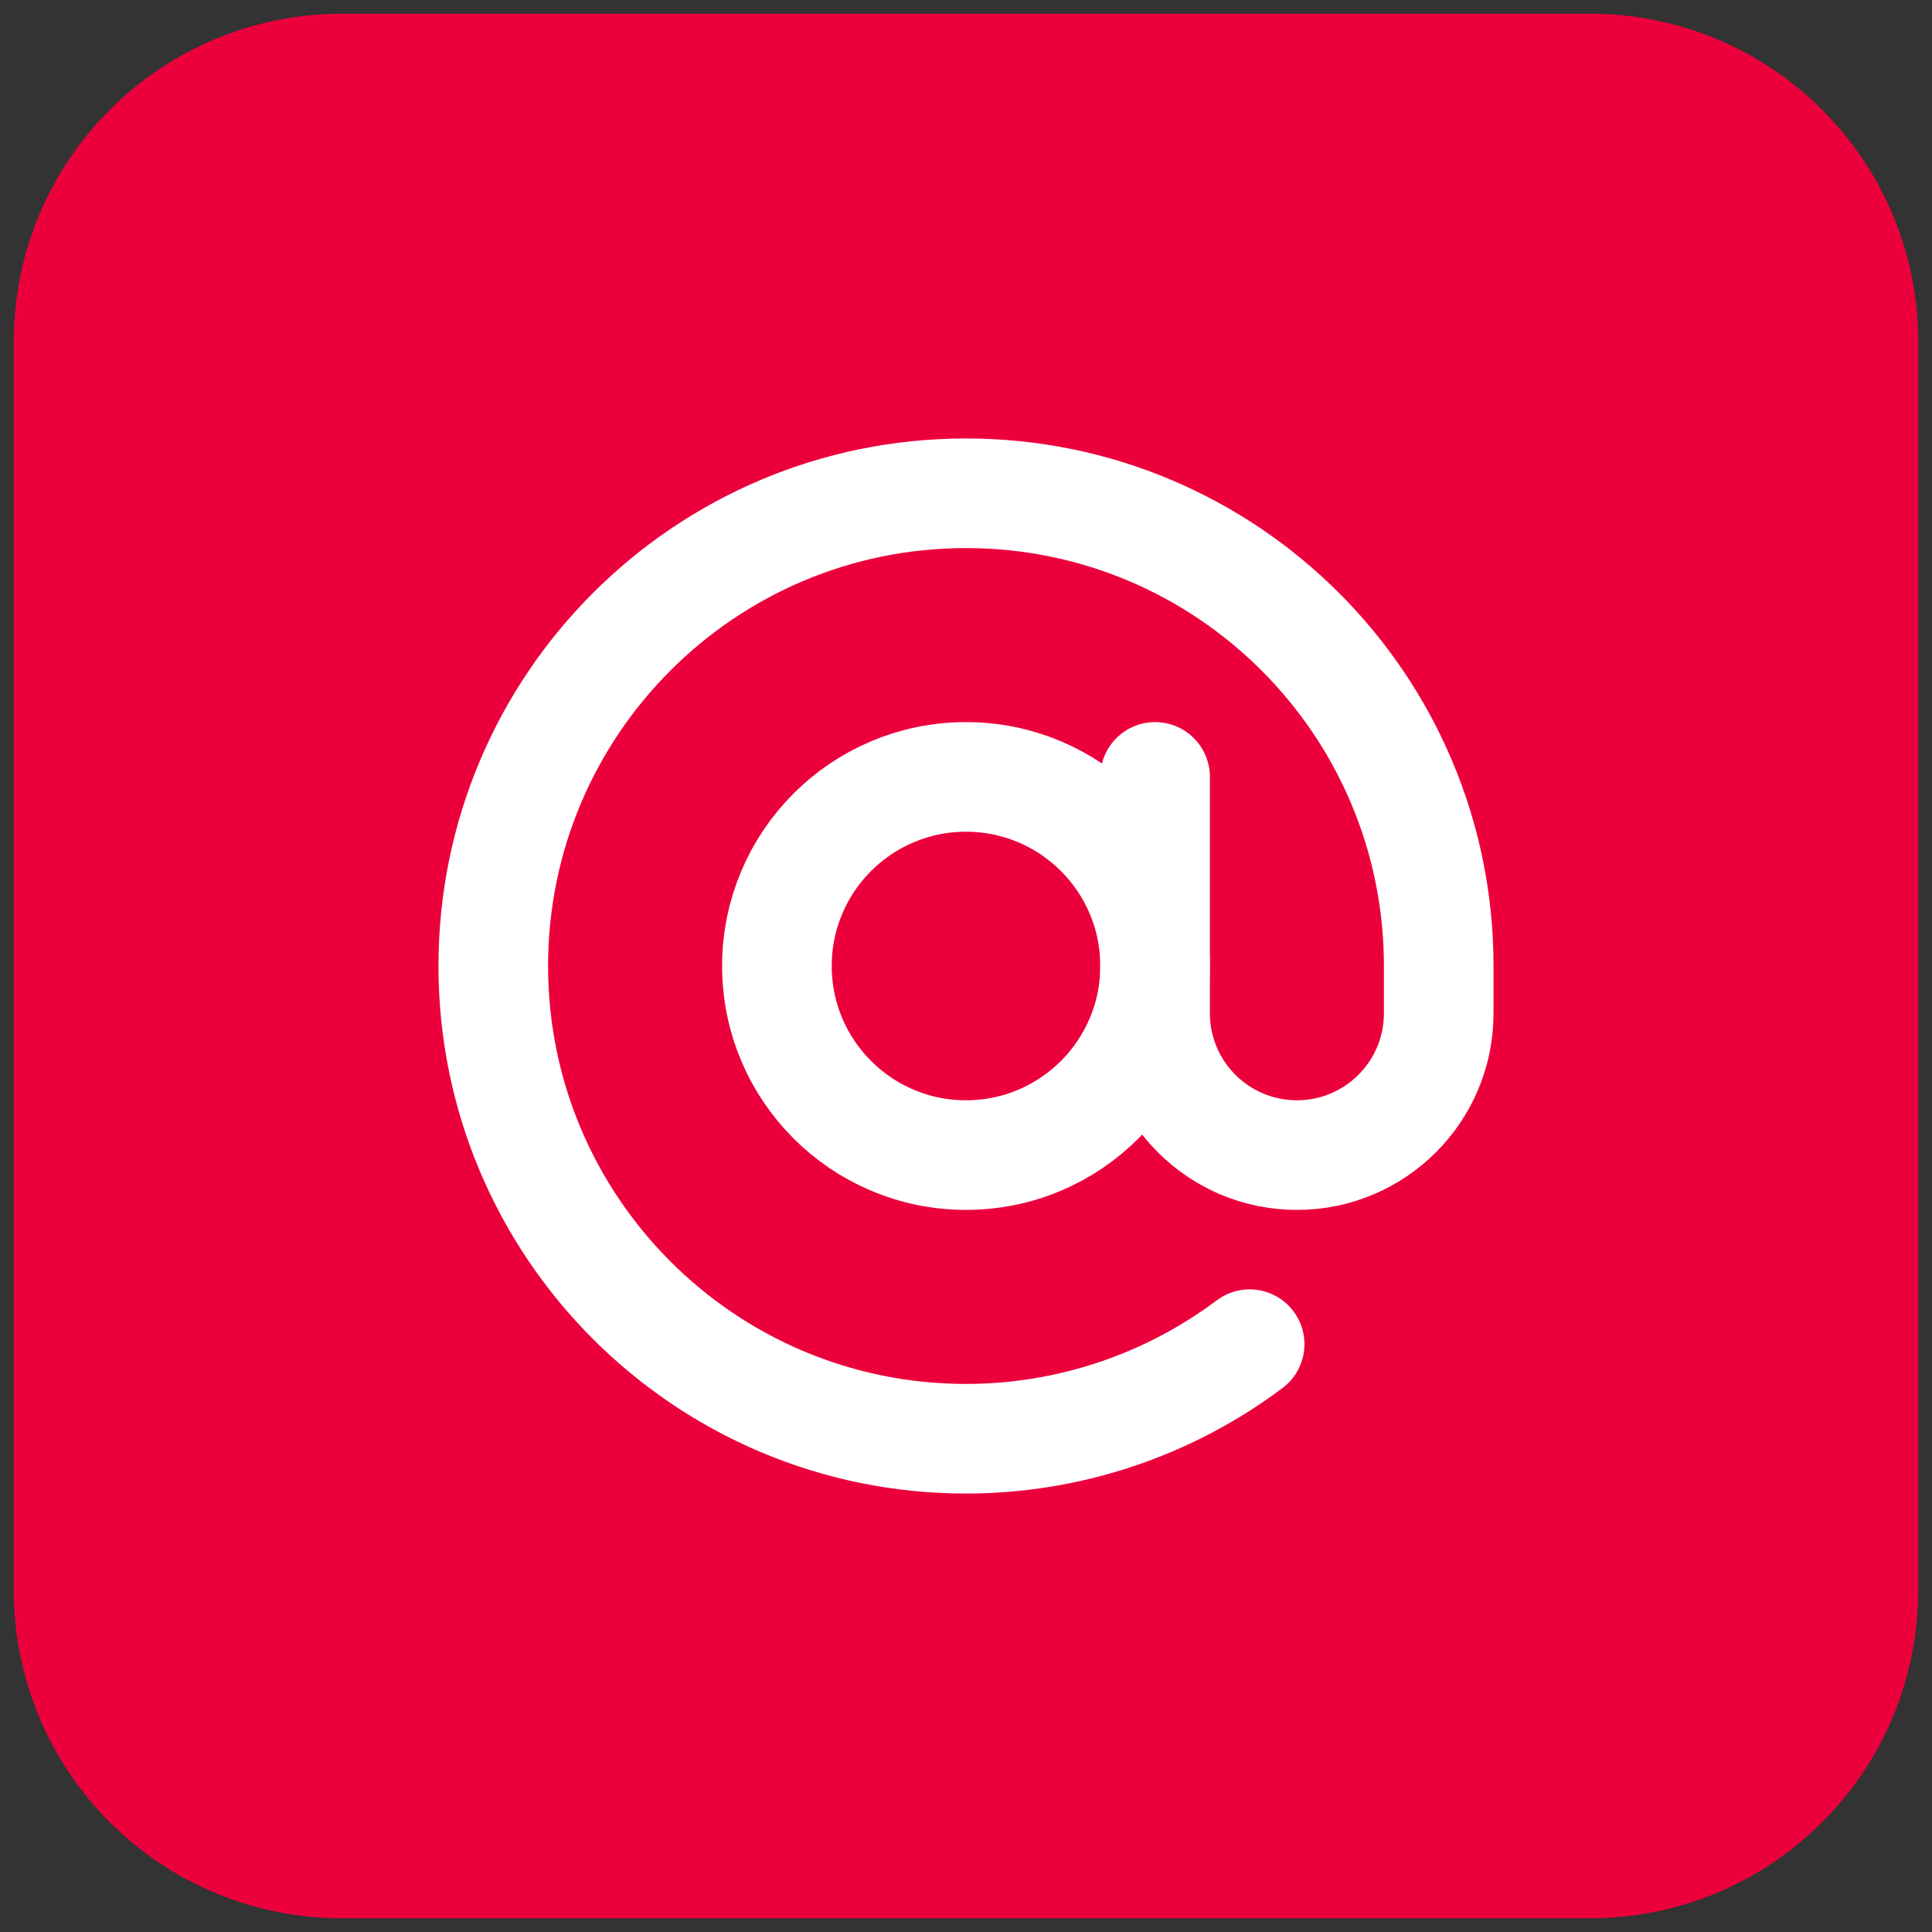
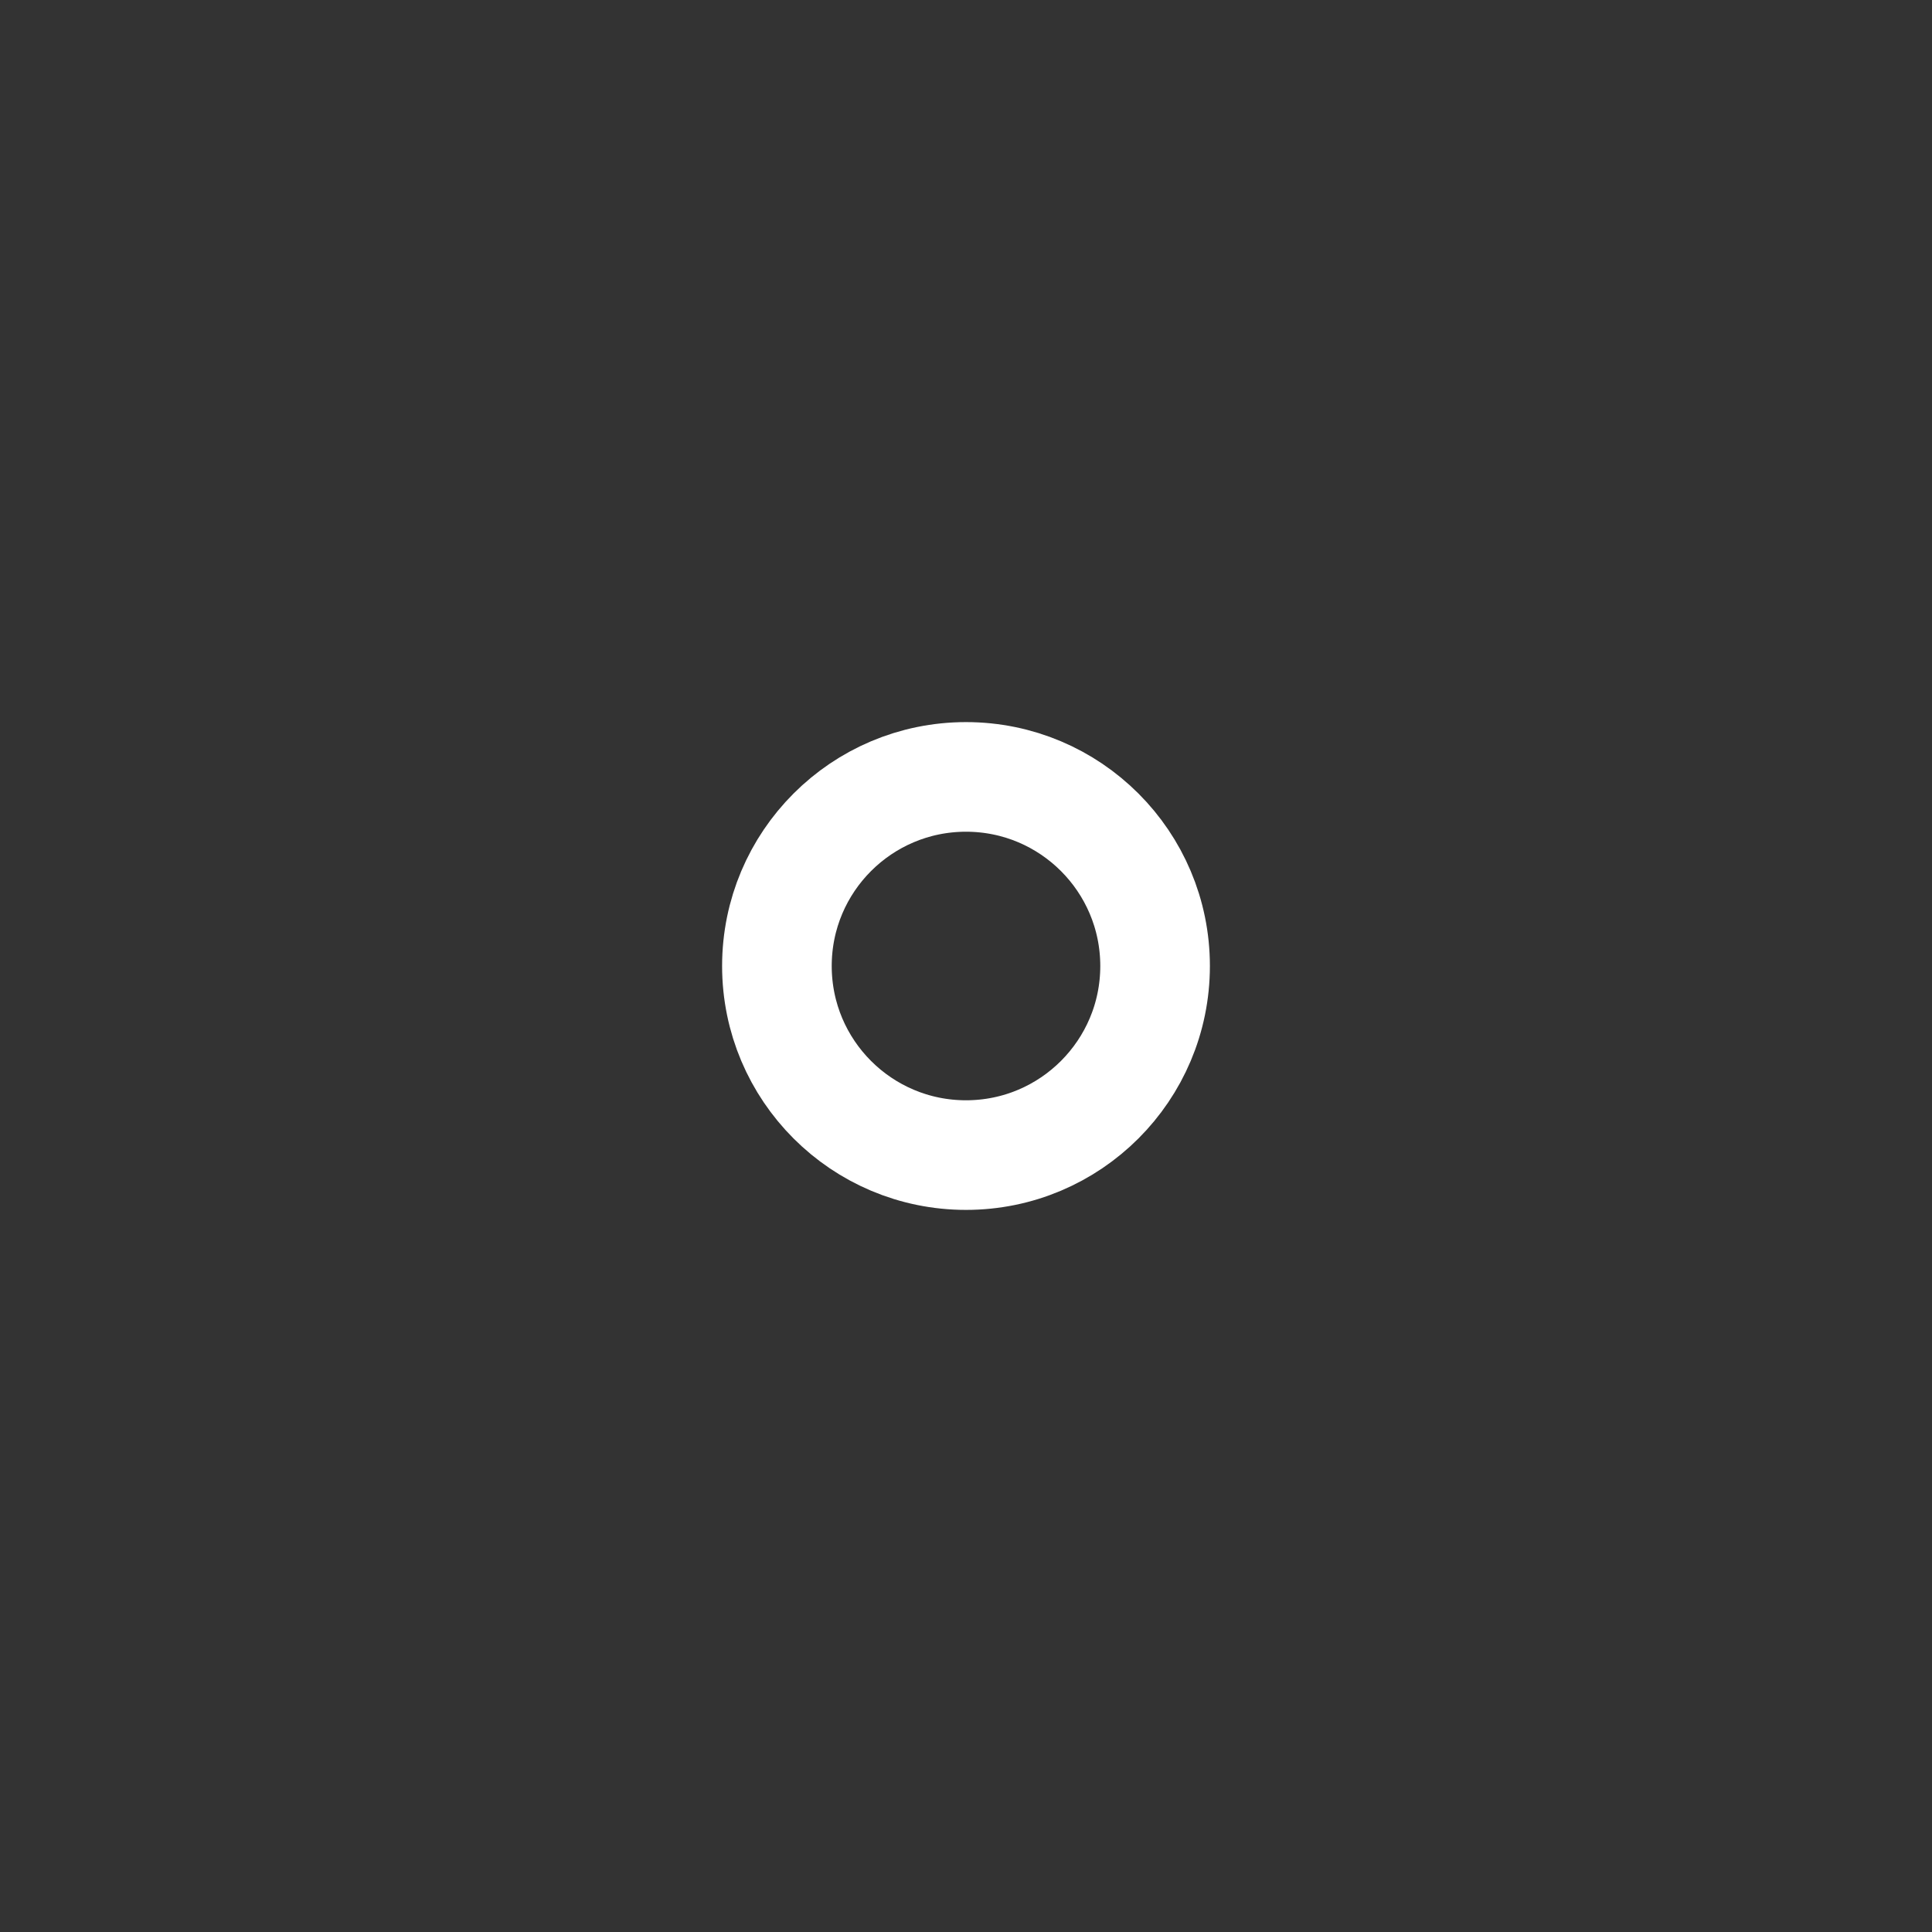
<svg xmlns="http://www.w3.org/2000/svg" id="a" viewBox="0 0 141 141">
  <rect x="0" y="0" width="141" height="141" fill="#333333" stroke="none" />
-   <path d="M116,140H25c-13.3,0-24-10.7-24-24V25C1,11.7,11.7,1,25,1h91c13.3,0,24,10.7,24,24v91c0,13.3-10.7,24-24,24Z" fill="#ec003c" />
  <circle cx="70.5" cy="70.5" r="13.8" fill="none" stroke="#fff" stroke-linecap="round" stroke-linejoin="round" stroke-width="8" />
-   <path d="M84.3,56.7v17.25c0,5.716,4.634,10.35,10.35,10.35s10.35-4.634,10.35-10.35v-3.45c0-19.054-15.446-34.5-34.5-34.5s-34.5,15.446-34.5,34.5,15.446,34.5,34.5,34.5c7.465,0,14.728-2.421,20.7-6.9" fill="none" stroke="#fff" stroke-linecap="round" stroke-linejoin="round" stroke-width="8" />
</svg>